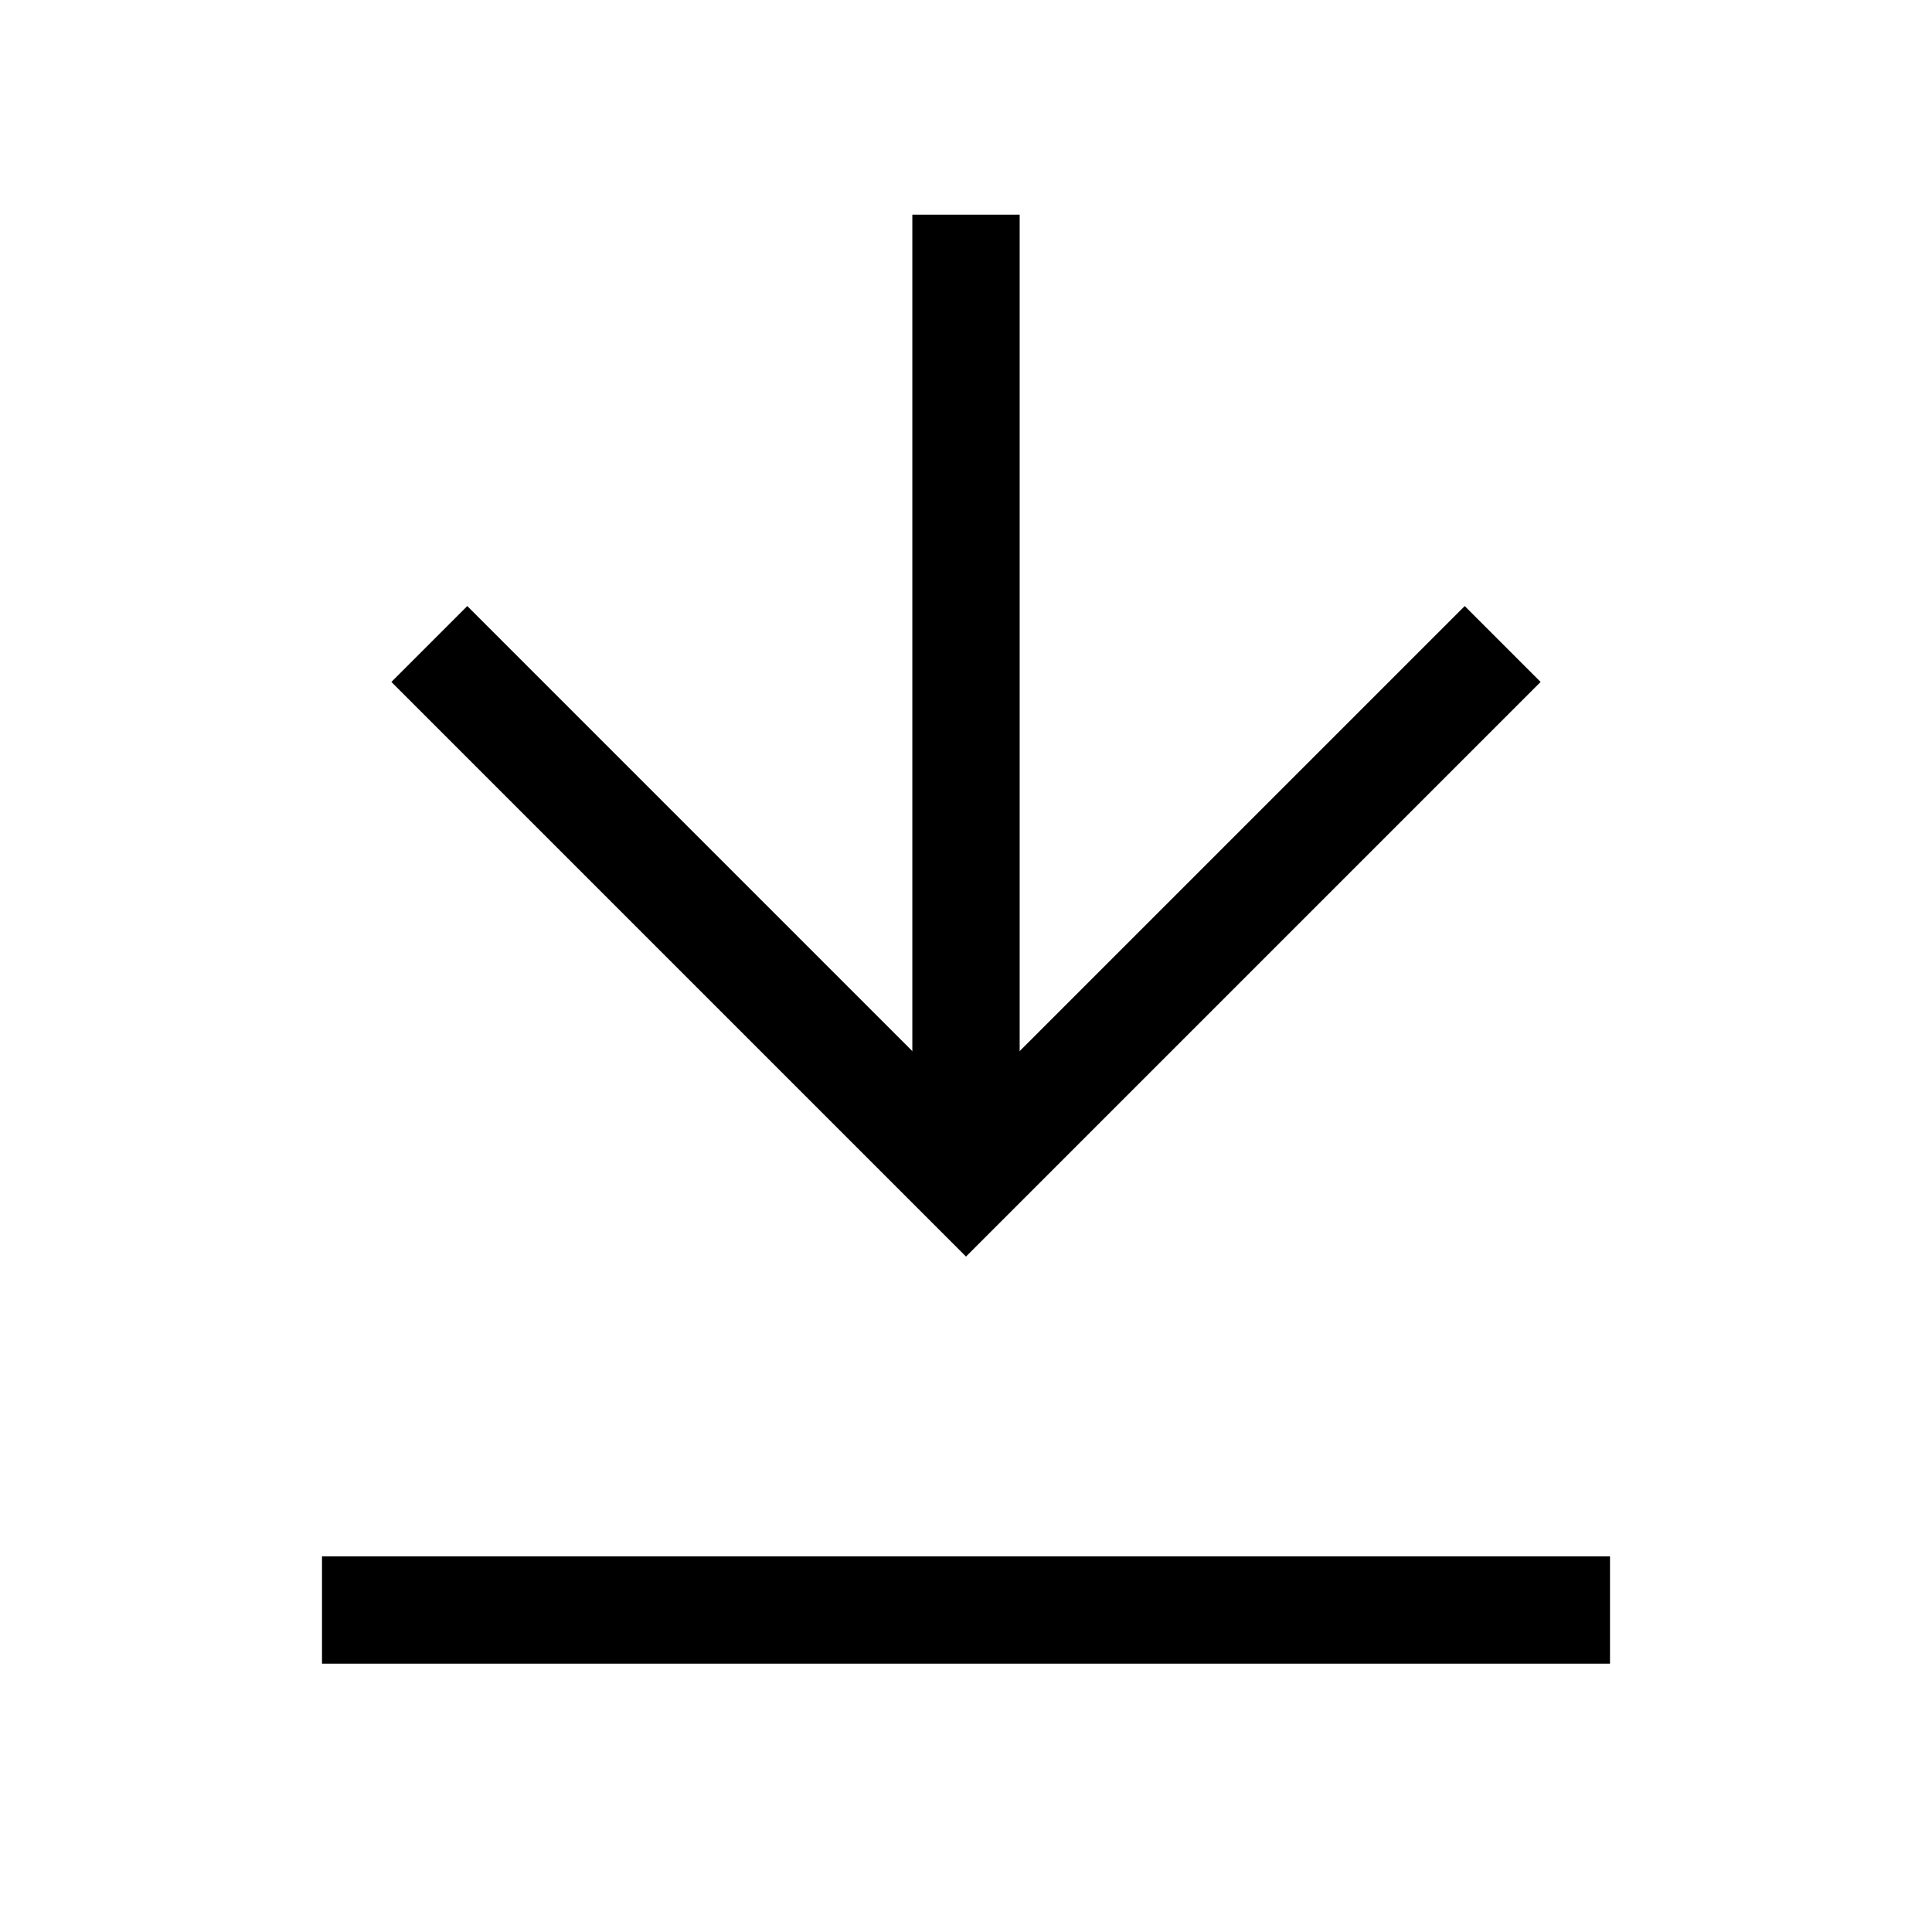
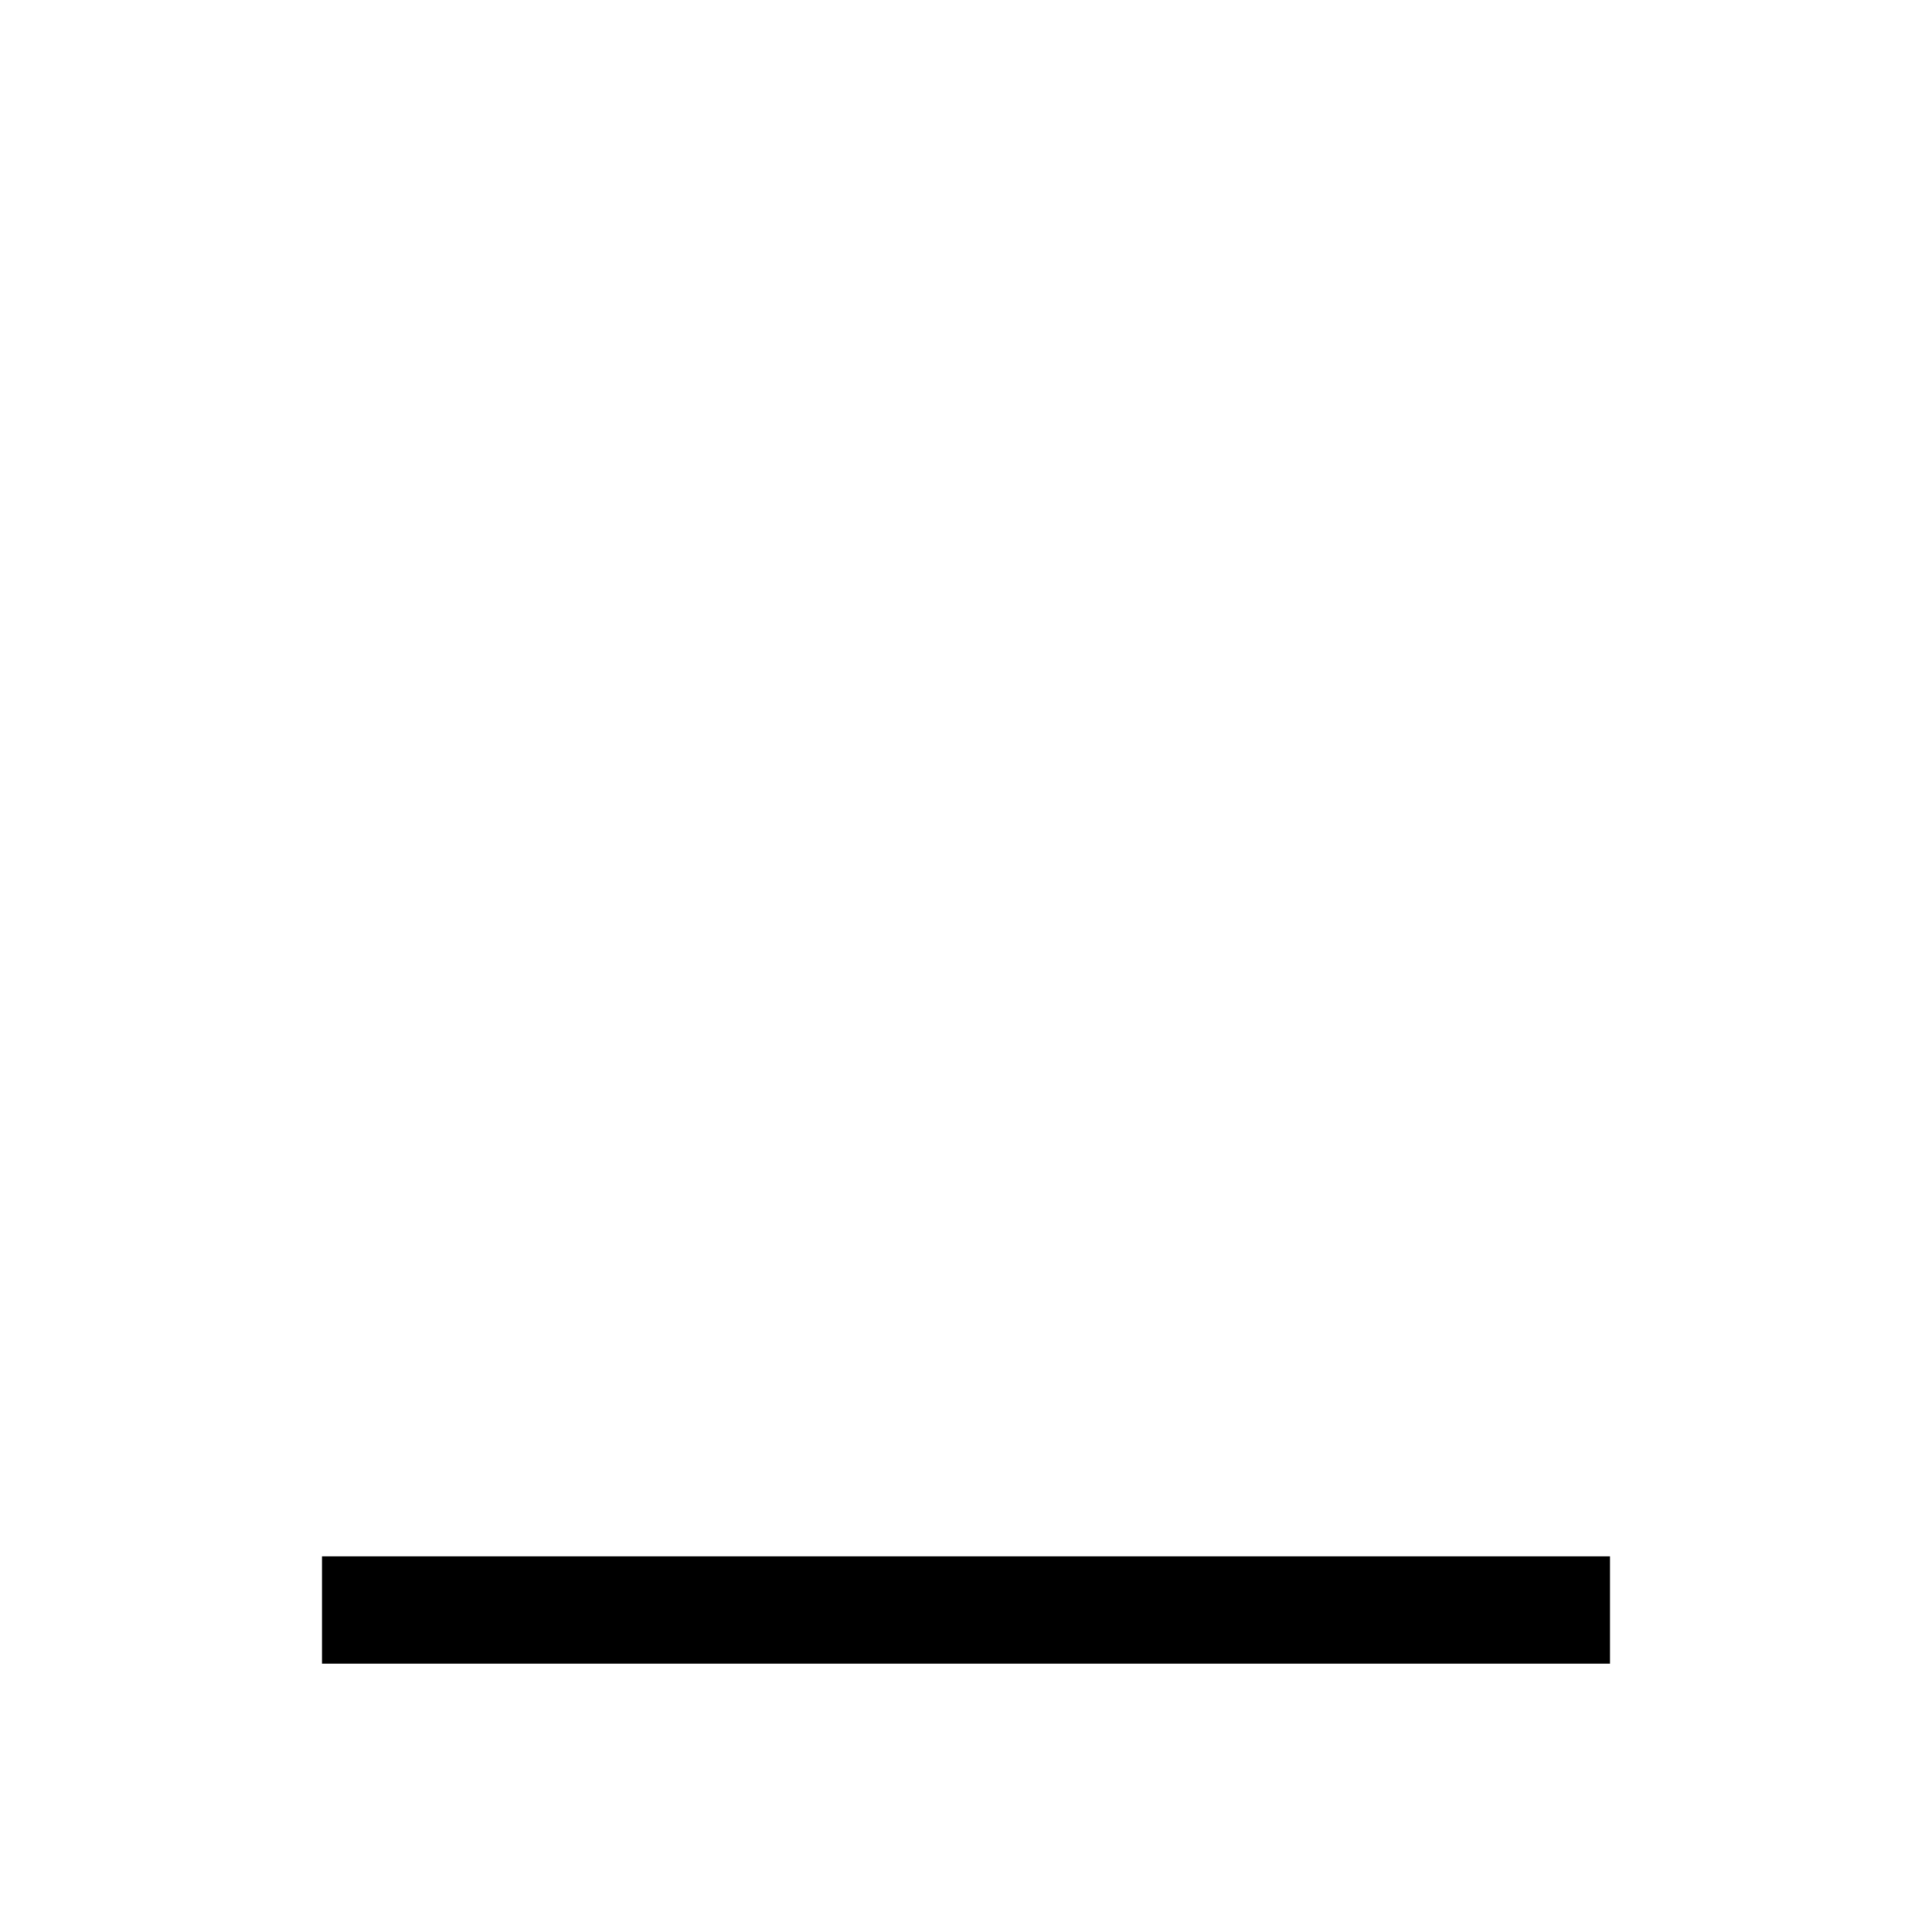
<svg xmlns="http://www.w3.org/2000/svg" width="18" height="18" viewBox="0 0 18 18" fill="none">
-   <path d="M4 6L9 11L14 6" stroke="black" strokeWidth="1.4" />
-   <path d="M9 11L9 2" stroke="black" strokeWidth="1.4" />
  <path d="M15 15L3 15" stroke="black" strokeWidth="1.4" />
</svg>